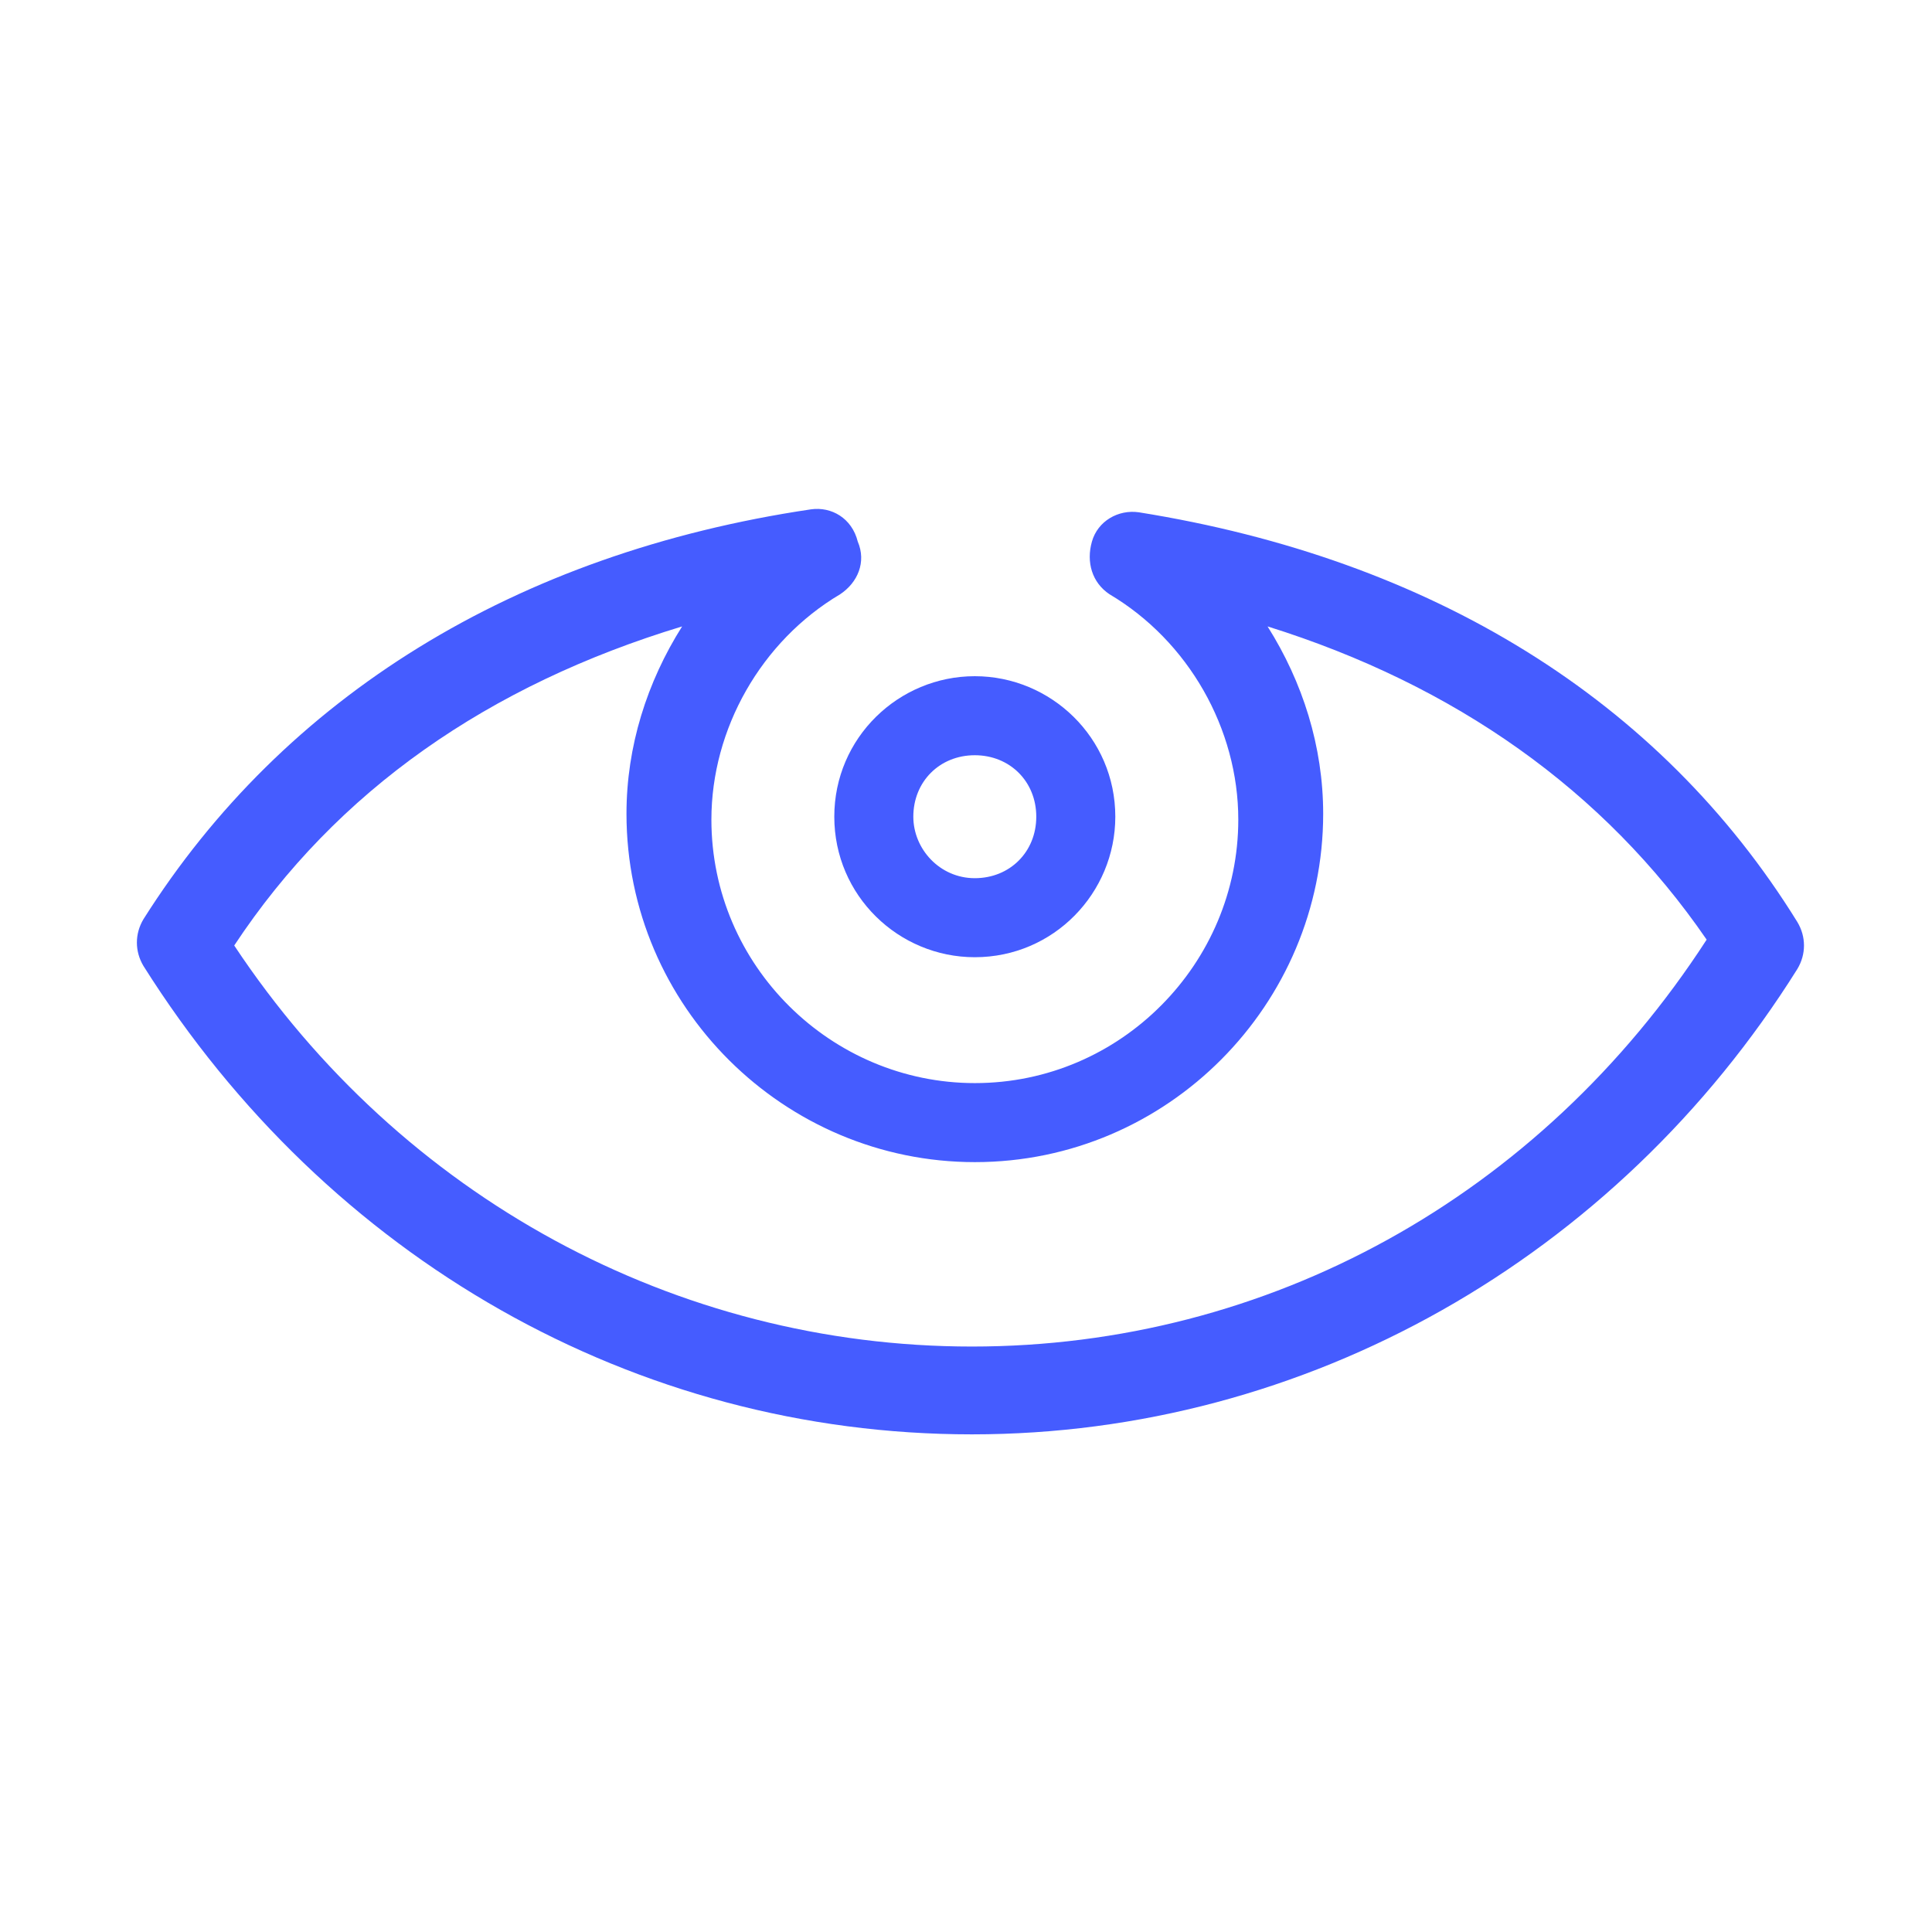
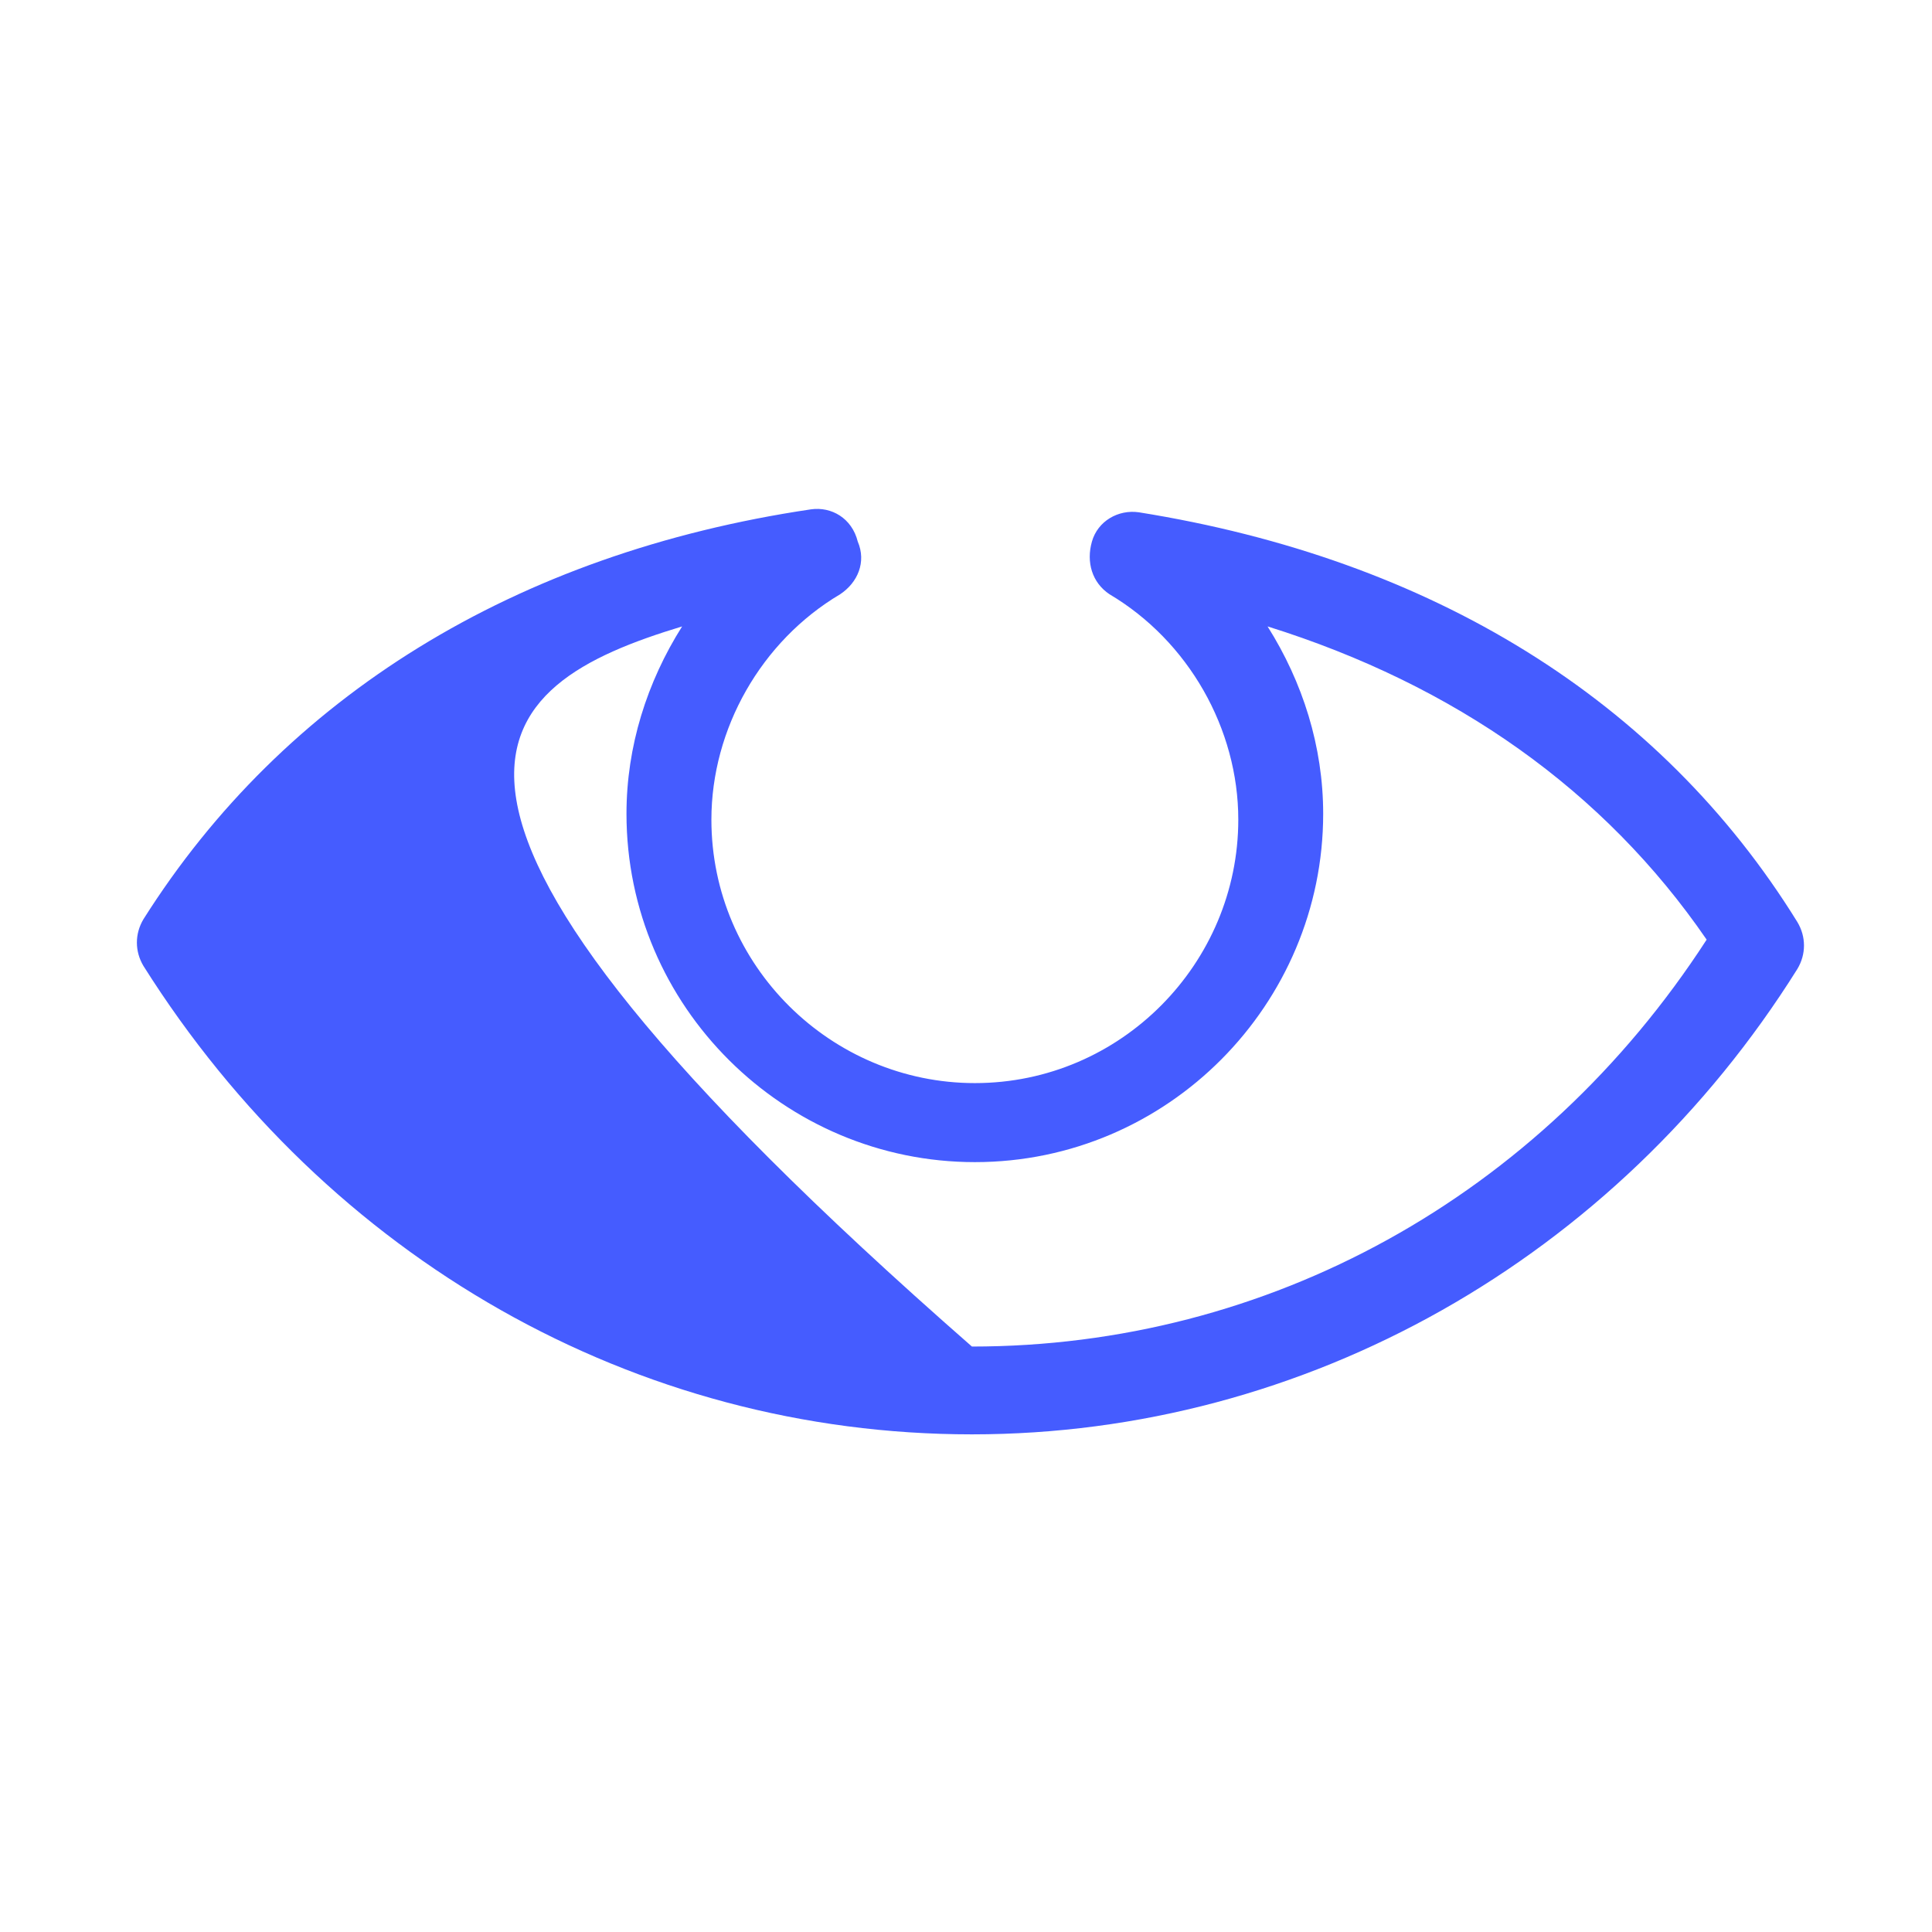
<svg xmlns="http://www.w3.org/2000/svg" width="64" height="64" viewBox="0 0 64 64" fill="none">
  <g id="set-icone-sbu">
    <g id="vector">
-       <path id="Vector" d="M26.862 16.873C17.069 18.327 9.408 23.079 4.753 30.448C4.462 30.933 4.462 31.515 4.753 32C10.862 41.697 21.044 47.515 32.196 47.515C43.25 47.515 53.529 41.697 59.541 32.097C59.832 31.612 59.832 31.03 59.541 30.545C54.984 23.176 47.42 18.521 37.723 16.97C37.044 16.873 36.365 17.26 36.172 17.939C35.978 18.618 36.172 19.297 36.753 19.685C39.371 21.236 41.02 24.145 41.02 27.151C41.02 31.903 37.141 35.879 32.293 35.879C27.541 35.879 23.566 32 23.566 27.151C23.566 24.145 25.214 21.236 27.832 19.685C28.414 19.297 28.705 18.618 28.414 17.939C28.22 17.163 27.541 16.776 26.862 16.873ZM22.596 20.751C21.432 22.594 20.753 24.727 20.753 26.957C20.753 33.357 25.99 38.497 32.293 38.497C38.693 38.497 43.832 33.26 43.832 26.957C43.832 24.727 43.153 22.594 41.99 20.751C48.196 22.691 53.141 26.182 56.535 31.127C51.008 39.66 41.99 44.606 32.196 44.606C22.402 44.606 13.287 39.66 7.759 31.321C11.153 26.182 16.196 22.691 22.596 20.751Z" fill="#455CFF" />
-       <path id="Vector_2" d="M27.637 27.054C27.637 29.673 29.77 31.709 32.291 31.709C34.909 31.709 36.946 29.576 36.946 27.054C36.946 24.436 34.812 22.4 32.291 22.4C29.77 22.4 27.637 24.436 27.637 27.054ZM30.255 27.054C30.255 25.891 31.128 25.018 32.291 25.018C33.455 25.018 34.328 25.891 34.328 27.054C34.328 28.218 33.455 29.091 32.291 29.091C31.128 29.091 30.255 28.121 30.255 27.054Z" fill="#455CFF" />
+       <path id="Vector" d="M26.862 16.873C17.069 18.327 9.408 23.079 4.753 30.448C4.462 30.933 4.462 31.515 4.753 32C10.862 41.697 21.044 47.515 32.196 47.515C43.25 47.515 53.529 41.697 59.541 32.097C59.832 31.612 59.832 31.03 59.541 30.545C54.984 23.176 47.42 18.521 37.723 16.97C37.044 16.873 36.365 17.26 36.172 17.939C35.978 18.618 36.172 19.297 36.753 19.685C39.371 21.236 41.02 24.145 41.02 27.151C41.02 31.903 37.141 35.879 32.293 35.879C27.541 35.879 23.566 32 23.566 27.151C23.566 24.145 25.214 21.236 27.832 19.685C28.414 19.297 28.705 18.618 28.414 17.939C28.22 17.163 27.541 16.776 26.862 16.873ZM22.596 20.751C21.432 22.594 20.753 24.727 20.753 26.957C20.753 33.357 25.99 38.497 32.293 38.497C38.693 38.497 43.832 33.26 43.832 26.957C43.832 24.727 43.153 22.594 41.99 20.751C48.196 22.691 53.141 26.182 56.535 31.127C51.008 39.66 41.99 44.606 32.196 44.606C11.153 26.182 16.196 22.691 22.596 20.751Z" fill="#455CFF" />
    </g>
  </g>
</svg>